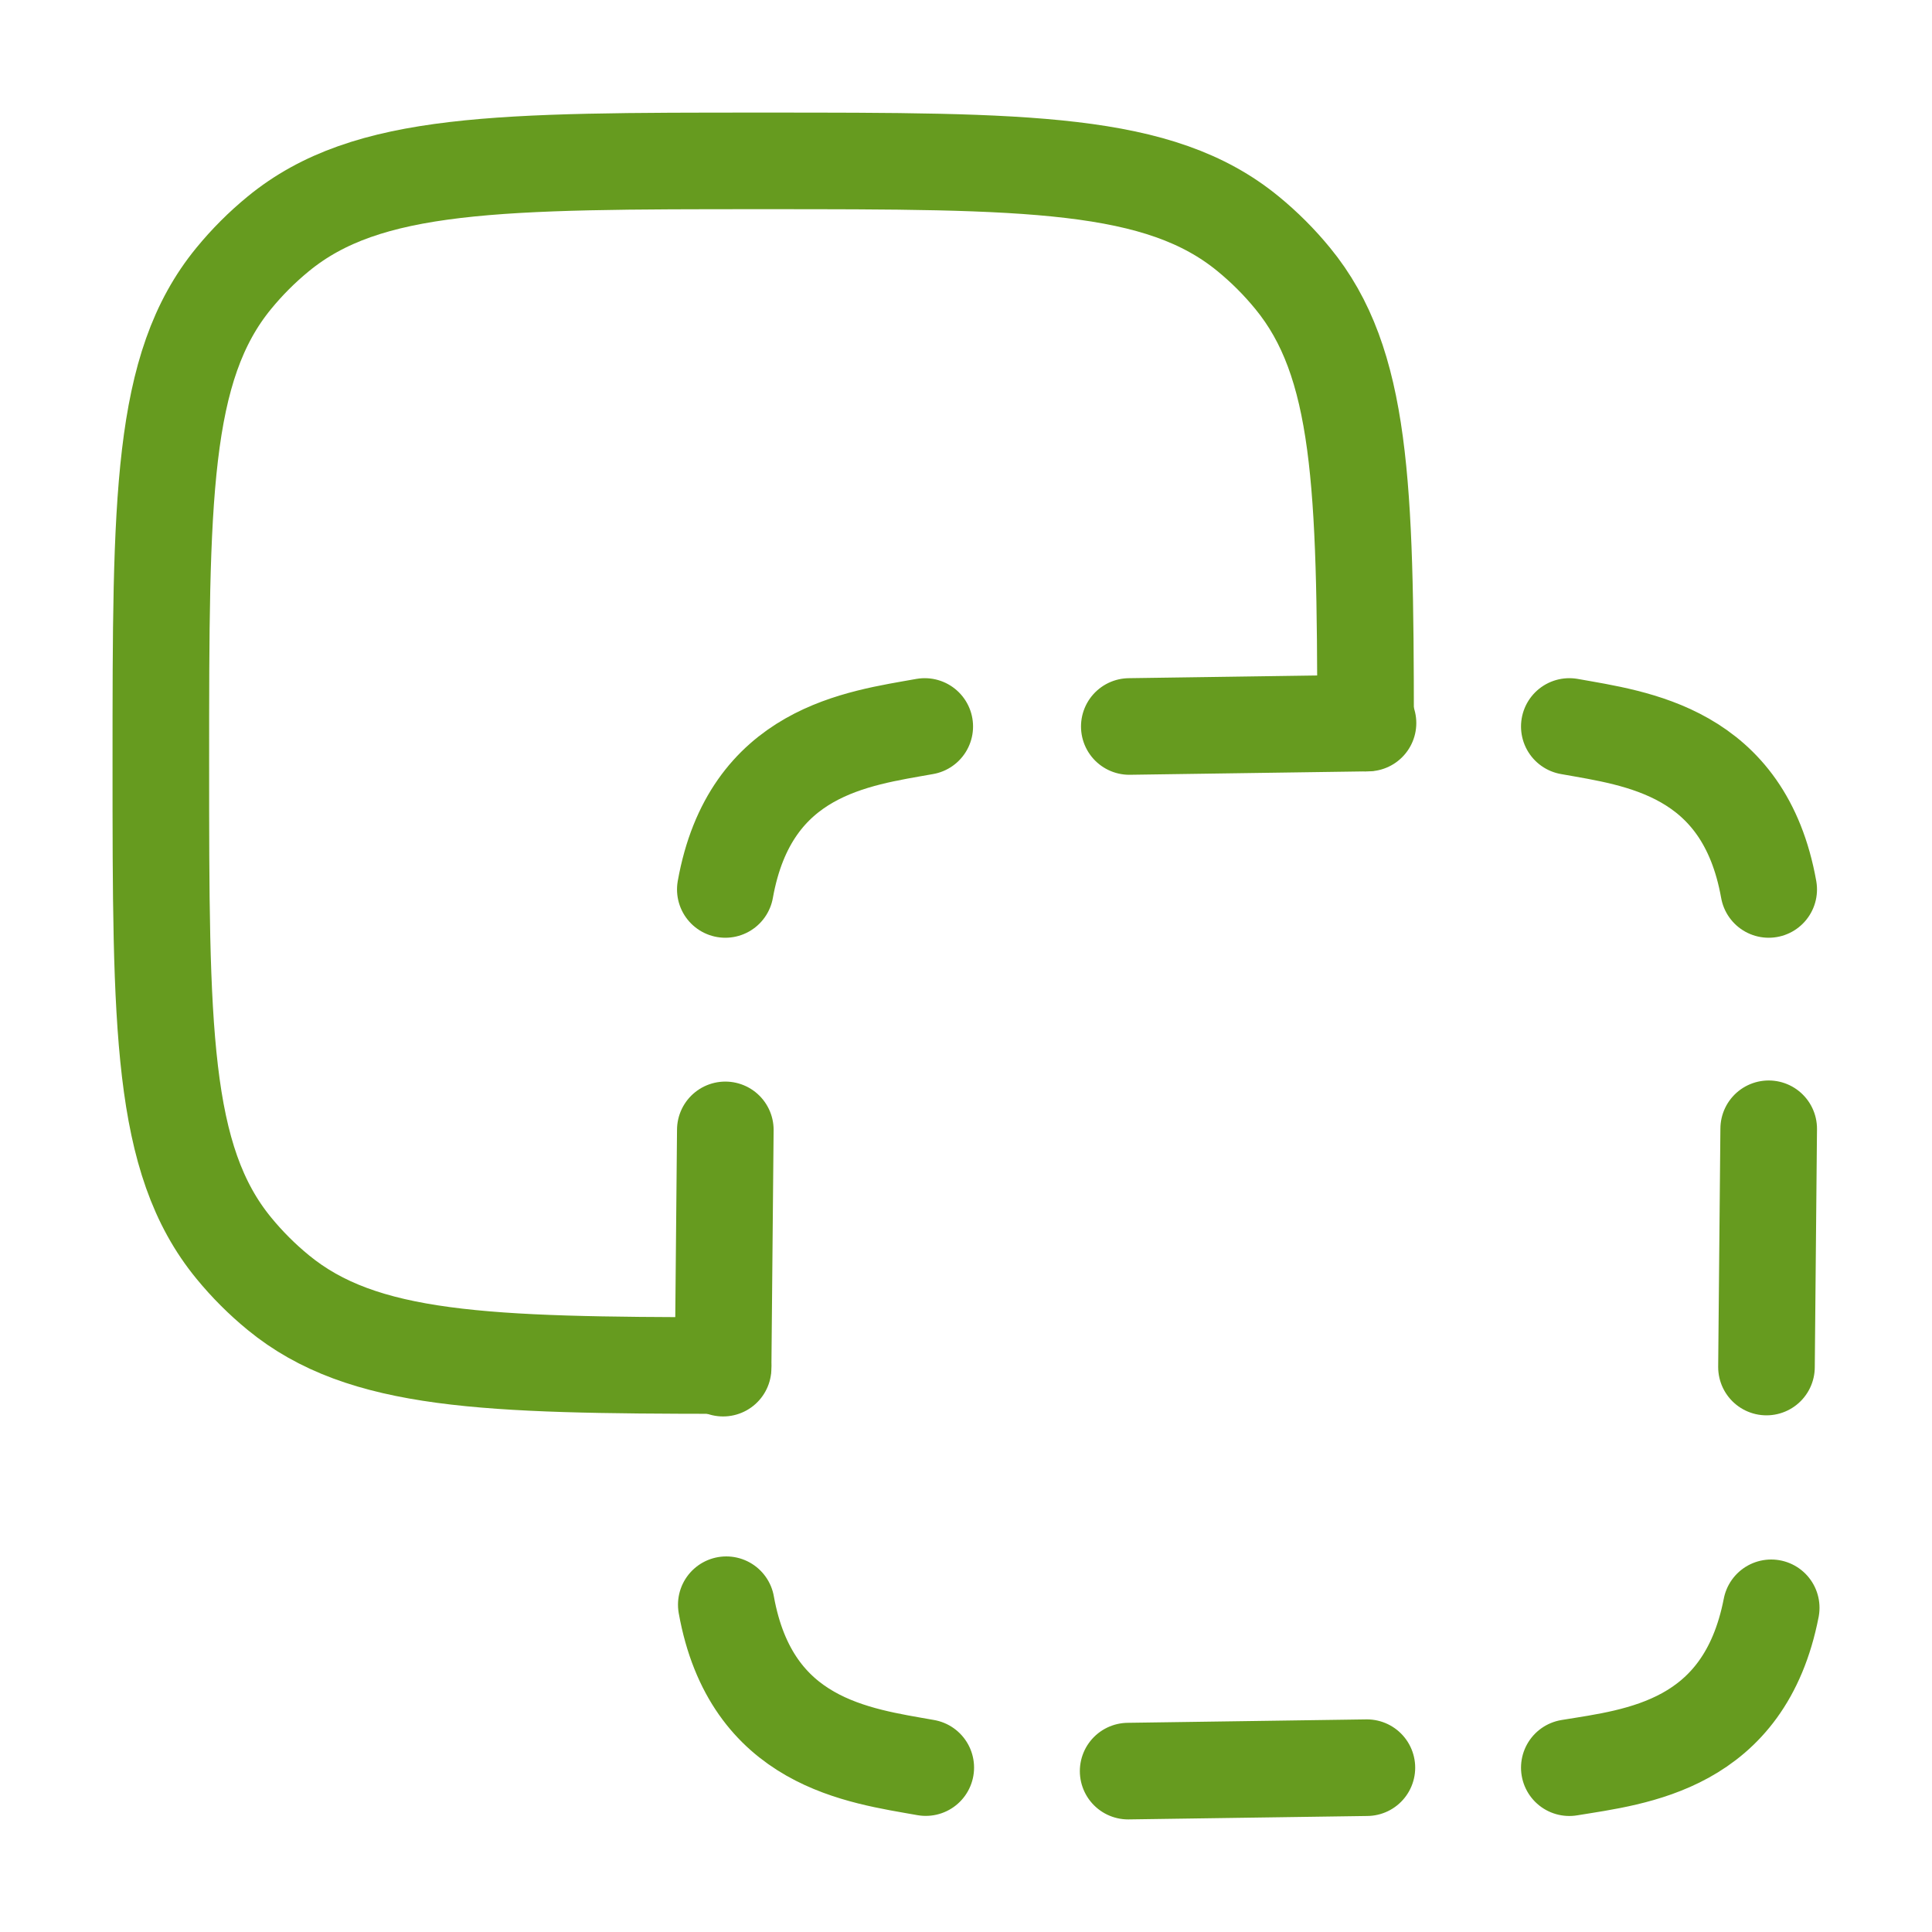
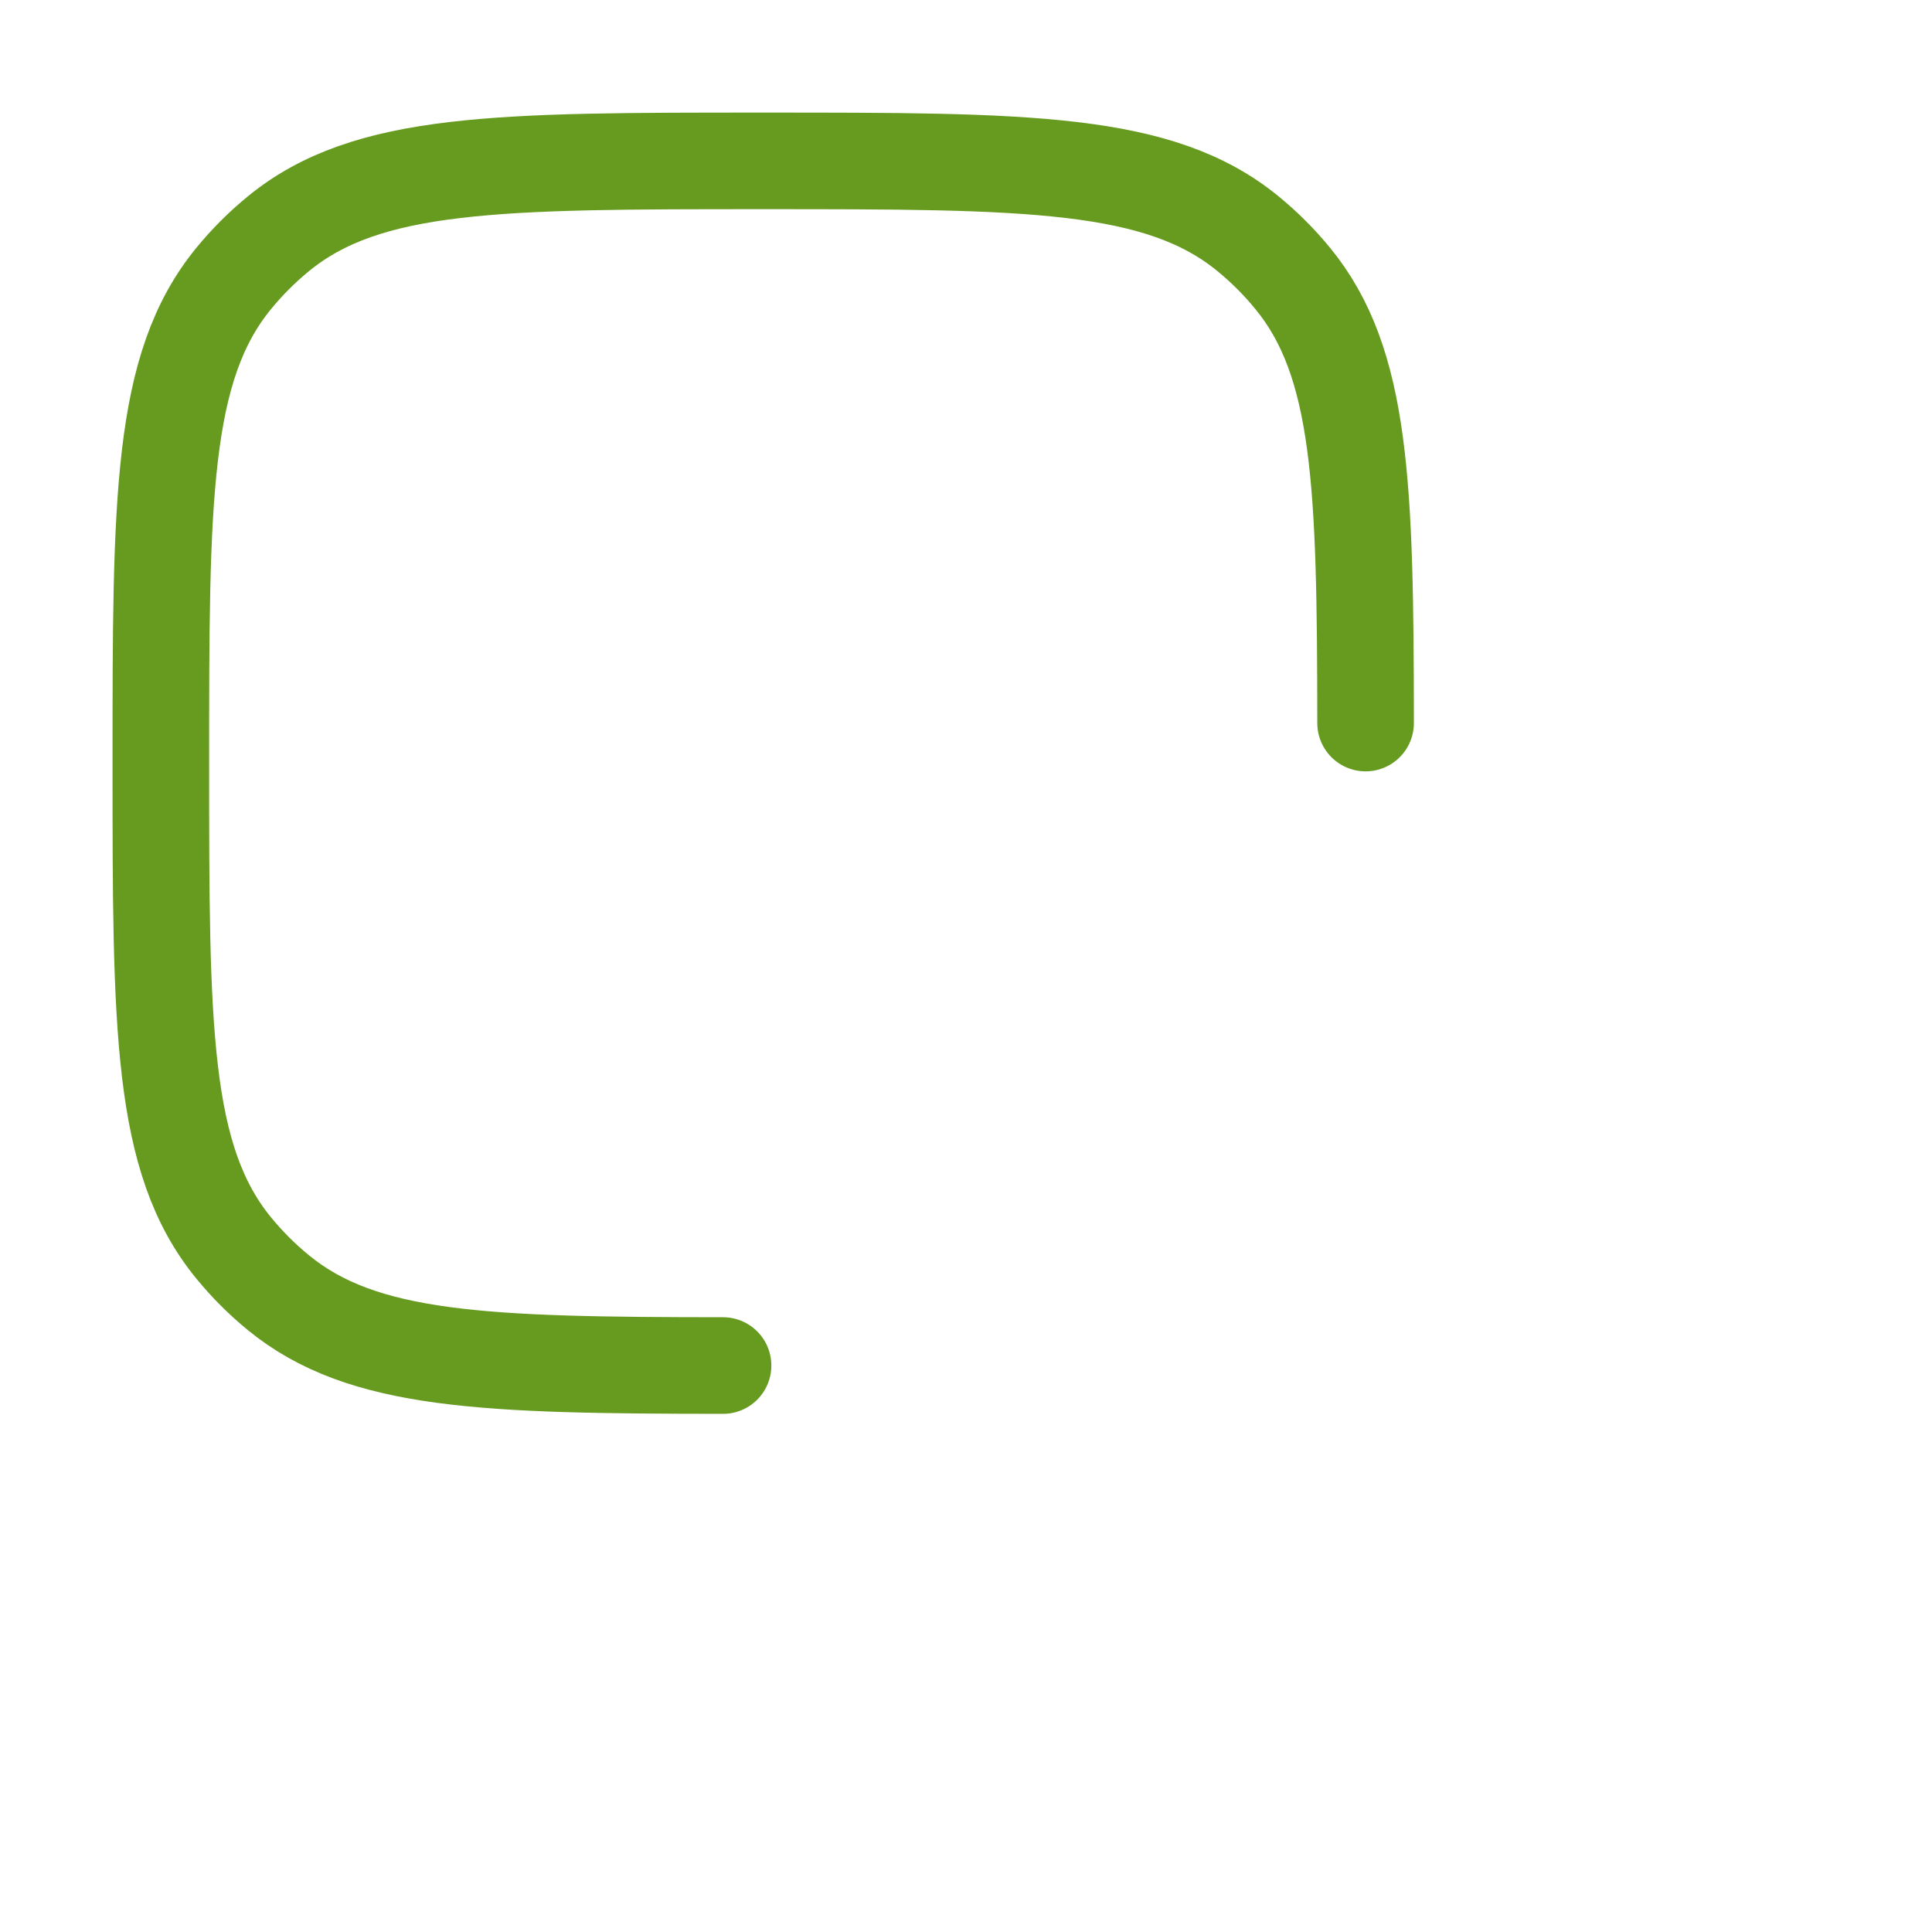
<svg xmlns="http://www.w3.org/2000/svg" width="40" height="40" viewBox="0 0 40 40" fill="none">
  <path d="M28.273 14.97C28.269 10.053 28.195 7.506 26.763 5.763C26.487 5.426 26.178 5.117 25.841 4.841C24.001 3.331 21.268 3.331 15.802 3.331C10.335 3.331 7.602 3.331 5.762 4.841C5.425 5.117 5.116 5.426 4.84 5.763C3.33 7.602 3.33 10.335 3.33 15.802C3.33 21.268 3.33 24.001 4.84 25.84C5.116 26.177 5.425 26.486 5.762 26.762C7.506 28.194 10.053 28.268 14.97 28.272" stroke="#669B1F" stroke-width="2" stroke-linecap="round" stroke-linejoin="round" />
-   <path d="M23.381 15.041L28.323 14.97M23.357 36.669L28.3 36.598M36.619 23.37L36.573 28.303M15.017 23.393L14.971 28.326M19.146 15.041C17.758 15.29 15.53 15.545 15.017 18.415M32.491 36.598C33.883 36.37 36.114 36.149 36.671 33.288M32.491 15.041C33.879 15.29 36.107 15.545 36.619 18.415M19.167 36.596C17.779 36.348 15.551 36.093 15.037 33.224" stroke="#669B1F" stroke-width="2" stroke-linecap="round" stroke-linejoin="round" />
</svg>